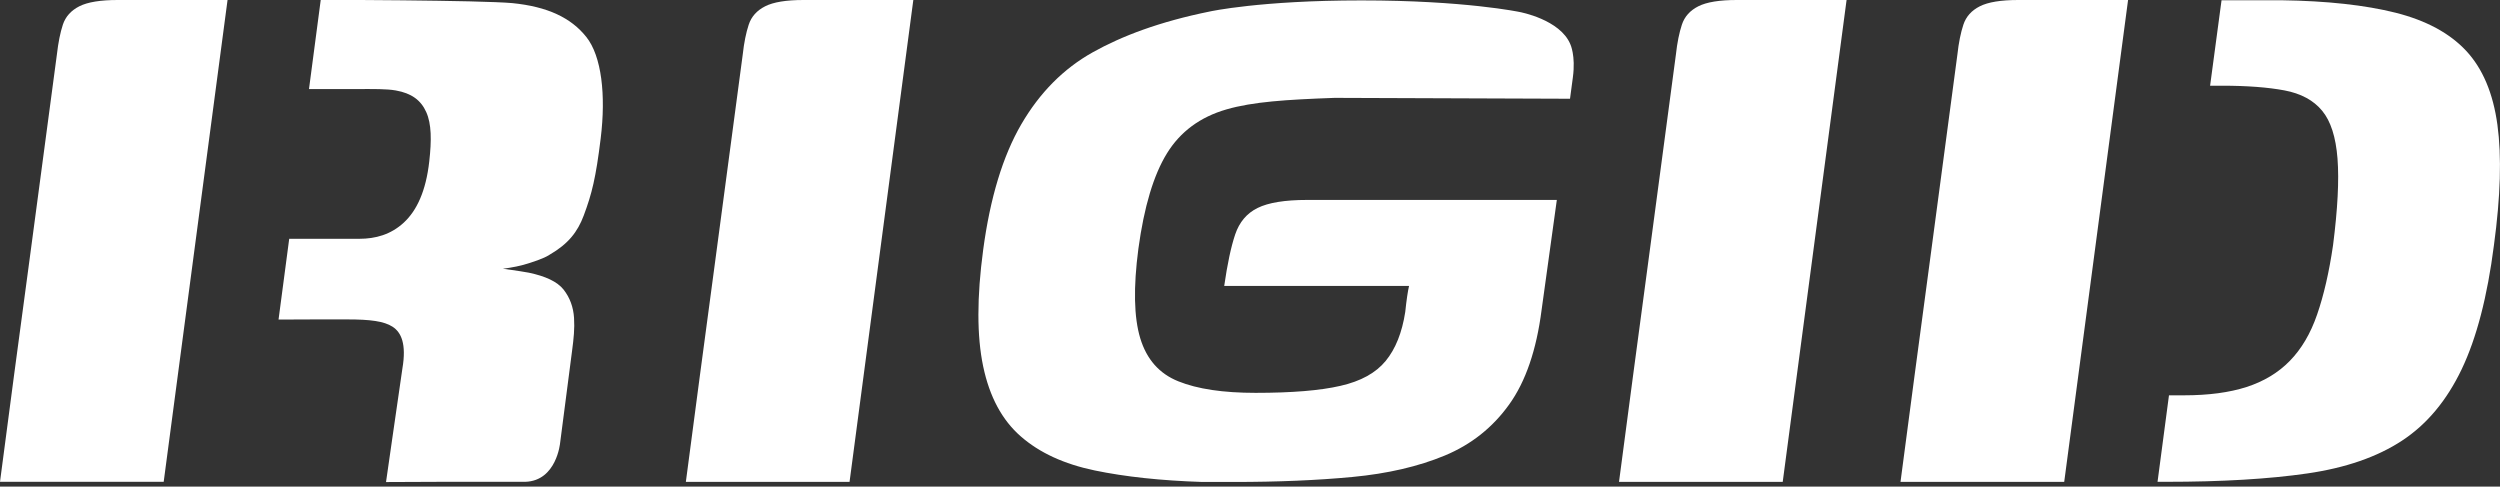
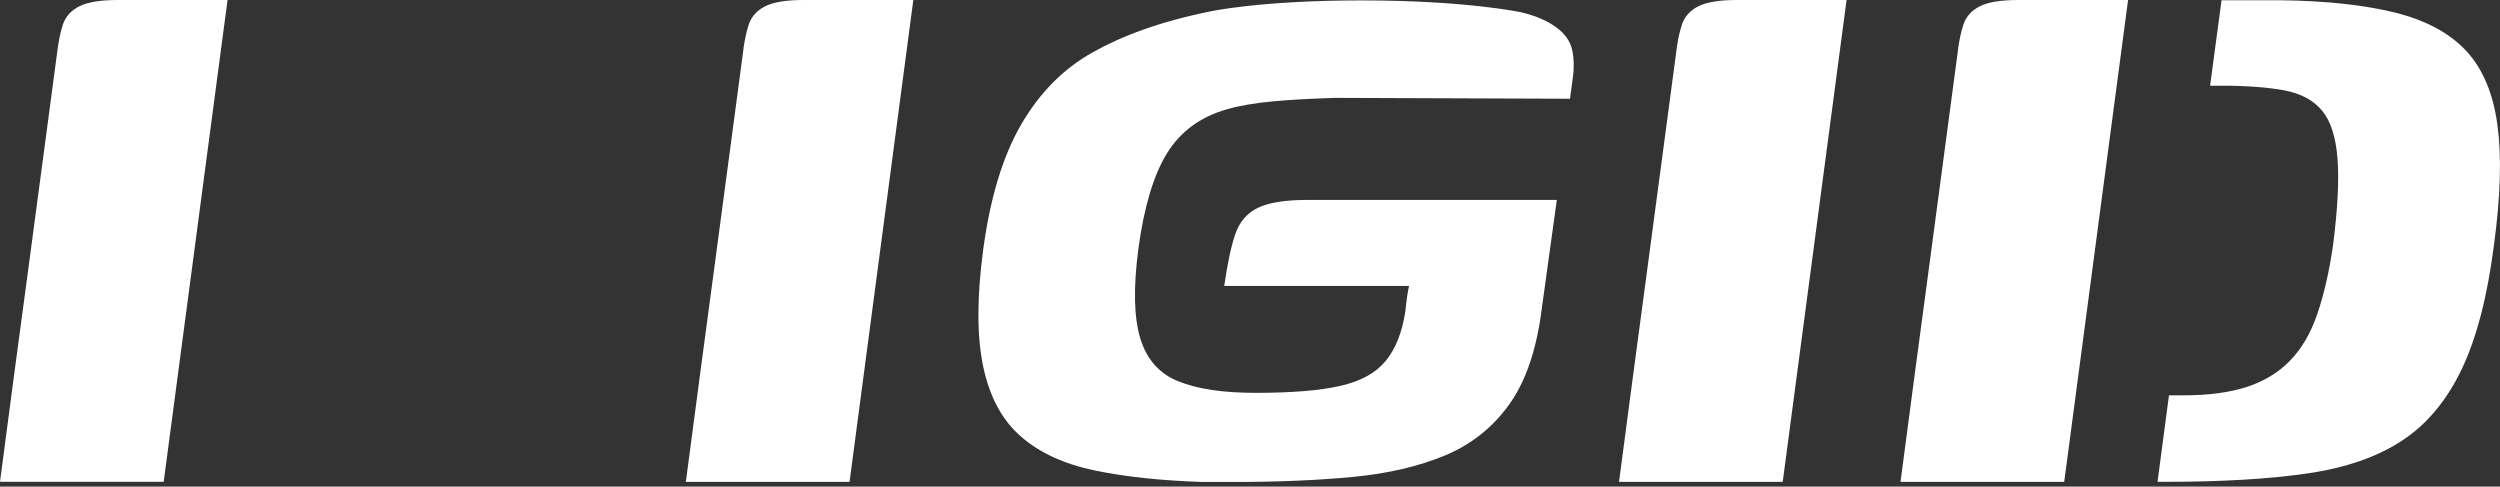
<svg xmlns="http://www.w3.org/2000/svg" width="149" height="29" viewBox="0 0 149 29" fill="none">
  <rect x="0" y="0" width="149" height="29" fill="#333333" stroke="none" />
-   <path d="M30.529 0.185C30.055 0.143 29.134 0.109 27.982 0.081C26.831 0.053 25.504 0.038 23.996 0.019C22.492 -0.004 20.75 0 19.115 0L18.416 5.307C19.427 5.307 20.398 5.307 21.332 5.307C22.262 5.307 23.034 5.292 23.594 5.392C24.524 5.558 25.088 5.97 25.404 6.681C25.721 7.386 25.725 8.358 25.585 9.613C25.386 11.404 24.831 12.56 24.068 13.266C23.292 13.986 22.37 14.232 21.422 14.232C21.025 14.232 20.37 14.232 19.459 14.232C18.759 14.232 18.018 14.232 17.237 14.232L16.601 19.046C17.273 19.041 17.987 19.037 18.745 19.037H20.709C22.059 19.037 22.881 19.141 23.395 19.472C23.91 19.804 24.235 20.491 23.982 21.969L23.386 26.091L23.007 28.73L26.303 28.716H31.31C33.174 28.654 33.382 26.404 33.382 26.404L34.095 20.913C34.195 20.155 34.253 19.591 34.213 18.947C34.172 18.302 33.964 17.738 33.59 17.26C33.21 16.781 32.502 16.459 31.513 16.251C30.89 16.137 29.973 16.019 29.973 16.019C29.973 16.019 30.678 15.929 31.188 15.787C31.707 15.64 32.425 15.403 32.741 15.19C33.874 14.536 34.425 13.82 34.791 12.844C35.278 11.541 35.513 10.599 35.802 8.244C36.118 5.662 35.856 3.345 34.944 2.203C34.032 1.057 32.633 0.394 30.529 0.185Z" fill="white" />
  <path d="M45.603 0.375C45.107 0.626 44.782 0.991 44.624 1.469C44.466 1.948 44.344 2.54 44.267 3.25C43.712 7.453 43.147 11.688 42.574 15.952C42.001 20.221 41.432 24.475 40.877 28.72H50.633L54.434 0H47.892C46.858 0 46.096 0.124 45.603 0.375Z" fill="white" />
  <path d="M90.575 0.716C90.575 0.716 87.32 0.024 81.139 0.024C75.107 0.024 72.114 0.683 72.114 0.683C69.098 1.294 66.863 2.147 65.125 3.118C63.382 4.094 61.965 5.525 60.868 7.41C59.771 9.296 59.012 11.793 58.597 14.891C58.218 17.715 58.218 20.027 58.597 21.837C58.976 23.646 59.721 25.035 60.841 26.011C61.956 26.986 63.423 27.659 65.243 28.038C67.062 28.417 69.197 28.645 71.658 28.725C71.96 28.725 72.272 28.725 72.597 28.725C72.918 28.725 73.229 28.725 73.536 28.725C76.15 28.725 78.507 28.626 80.606 28.427C82.706 28.228 84.543 27.801 86.114 27.148C87.685 26.494 88.963 25.48 89.947 24.106C90.931 22.737 91.573 20.856 91.879 18.473L92.787 11.916H77.906C76.579 11.916 75.595 12.077 74.954 12.394C74.308 12.712 73.866 13.238 73.617 13.972C73.369 14.706 73.152 15.73 72.963 17.042H83.979C83.943 17.203 83.902 17.412 83.866 17.667C83.83 17.928 83.789 18.231 83.753 18.591C83.563 19.823 83.175 20.794 82.588 21.51C82.001 22.225 81.103 22.723 79.888 22.997C78.678 23.277 76.994 23.414 74.832 23.414C72.9 23.414 71.369 23.187 70.231 22.727C69.094 22.273 68.34 21.415 67.96 20.164C67.581 18.913 67.545 17.137 67.847 14.83C68.186 12.328 68.755 10.428 69.55 9.14C70.344 7.851 71.527 6.974 73.098 6.52C74.669 6.065 76.651 5.937 79.545 5.833L93.573 5.885C93.573 5.885 93.573 5.885 93.744 4.601C93.916 3.317 93.595 2.644 93.595 2.644C92.986 1.156 90.575 0.716 90.575 0.716Z" fill="white" />
-   <path d="M101.22 0.375C100.724 0.626 100.399 0.991 100.241 1.469C100.083 1.948 99.961 2.54 99.884 3.25C99.329 7.453 98.764 11.688 98.191 15.952C97.618 20.221 97.049 24.475 96.493 28.72H106.25L110.056 0H103.514C102.48 0 101.717 0.124 101.22 0.375Z" fill="white" />
+   <path d="M101.22 0.375C100.724 0.626 100.399 0.991 100.241 1.469C100.083 1.948 99.961 2.54 99.884 3.25C99.329 7.453 98.764 11.688 98.191 15.952C97.618 20.221 97.049 24.475 96.493 28.72H106.25L110.056 0H103.514C102.48 0 101.717 0.124 101.22 0.375" fill="white" />
  <path d="M148.846 7.439C148.589 5.553 147.966 4.084 146.982 3.028C145.993 1.971 144.594 1.218 142.779 0.759C140.964 0.304 138.693 0.053 135.97 0.015C134.806 0.015 133.618 0.015 132.404 0.015L131.722 5.108C131.975 5.108 132.205 5.108 132.422 5.108C133.921 5.108 135.167 5.203 136.151 5.387C137.135 5.572 137.889 5.979 138.399 6.6C138.914 7.221 139.217 8.173 139.316 9.457C139.415 10.741 139.325 12.461 139.05 14.612C138.815 16.227 138.494 17.606 138.101 18.743C137.709 19.885 137.162 20.804 136.472 21.51C135.781 22.216 134.923 22.732 133.898 23.064C132.873 23.395 131.627 23.561 130.169 23.561C129.898 23.561 129.6 23.561 129.271 23.561L128.589 28.716C128.76 28.716 128.932 28.716 129.104 28.716C132.417 28.716 135.221 28.55 137.51 28.218C139.799 27.887 141.686 27.233 143.162 26.262C144.643 25.29 145.826 23.869 146.716 22.007C147.605 20.145 148.246 17.682 148.639 14.612C149.032 11.712 149.104 9.324 148.846 7.439Z" fill="white" />
  <path d="M4.727 0.375C4.235 0.626 3.905 0.991 3.747 1.469C3.589 1.948 3.472 2.54 3.391 3.246C2.835 7.448 2.271 11.684 1.698 15.947C1.12 20.216 0.555 24.471 0 28.716H9.756L13.562 0H7.02C5.987 0 5.224 0.124 4.727 0.375Z" fill="white" />
  <path d="M117.997 0.375C117.501 0.626 117.176 0.991 117.018 1.469C116.86 1.948 116.738 2.54 116.661 3.25C116.106 7.453 115.541 11.688 114.968 15.952C114.395 20.221 113.826 24.475 113.27 28.72H123.027L126.833 0H120.291C119.257 0 118.494 0.124 117.997 0.375Z" fill="white" />
</svg>